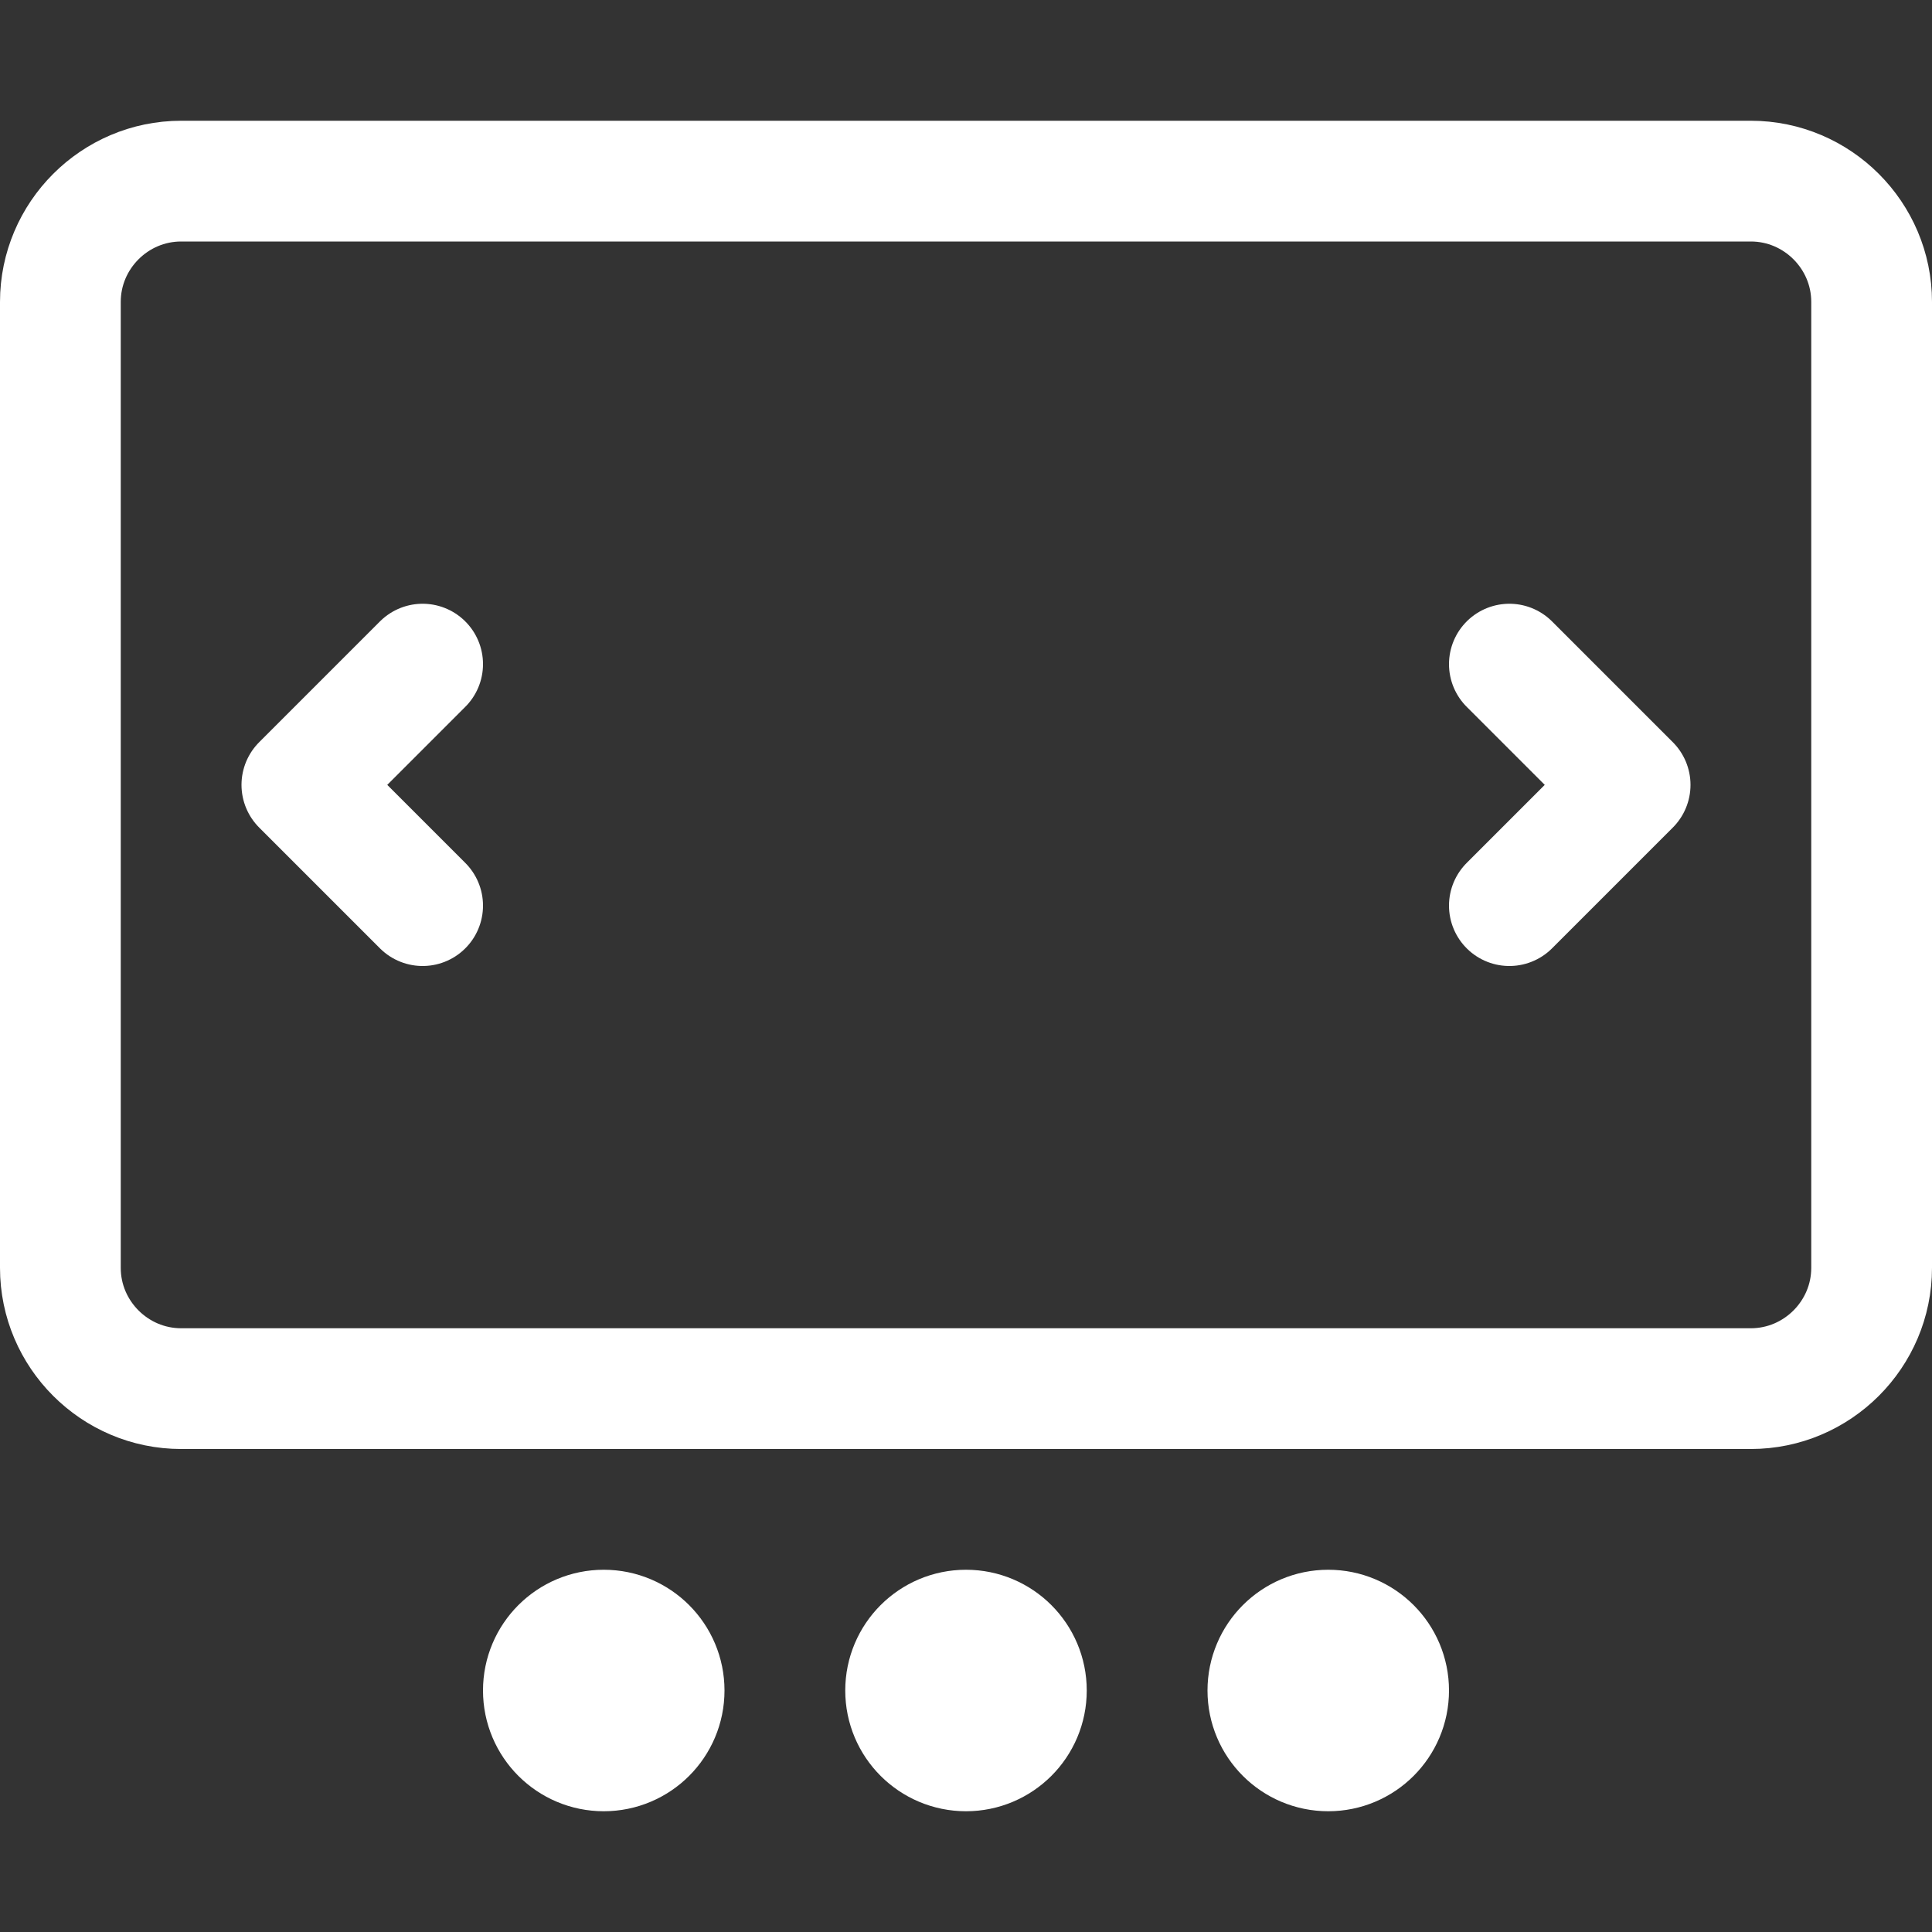
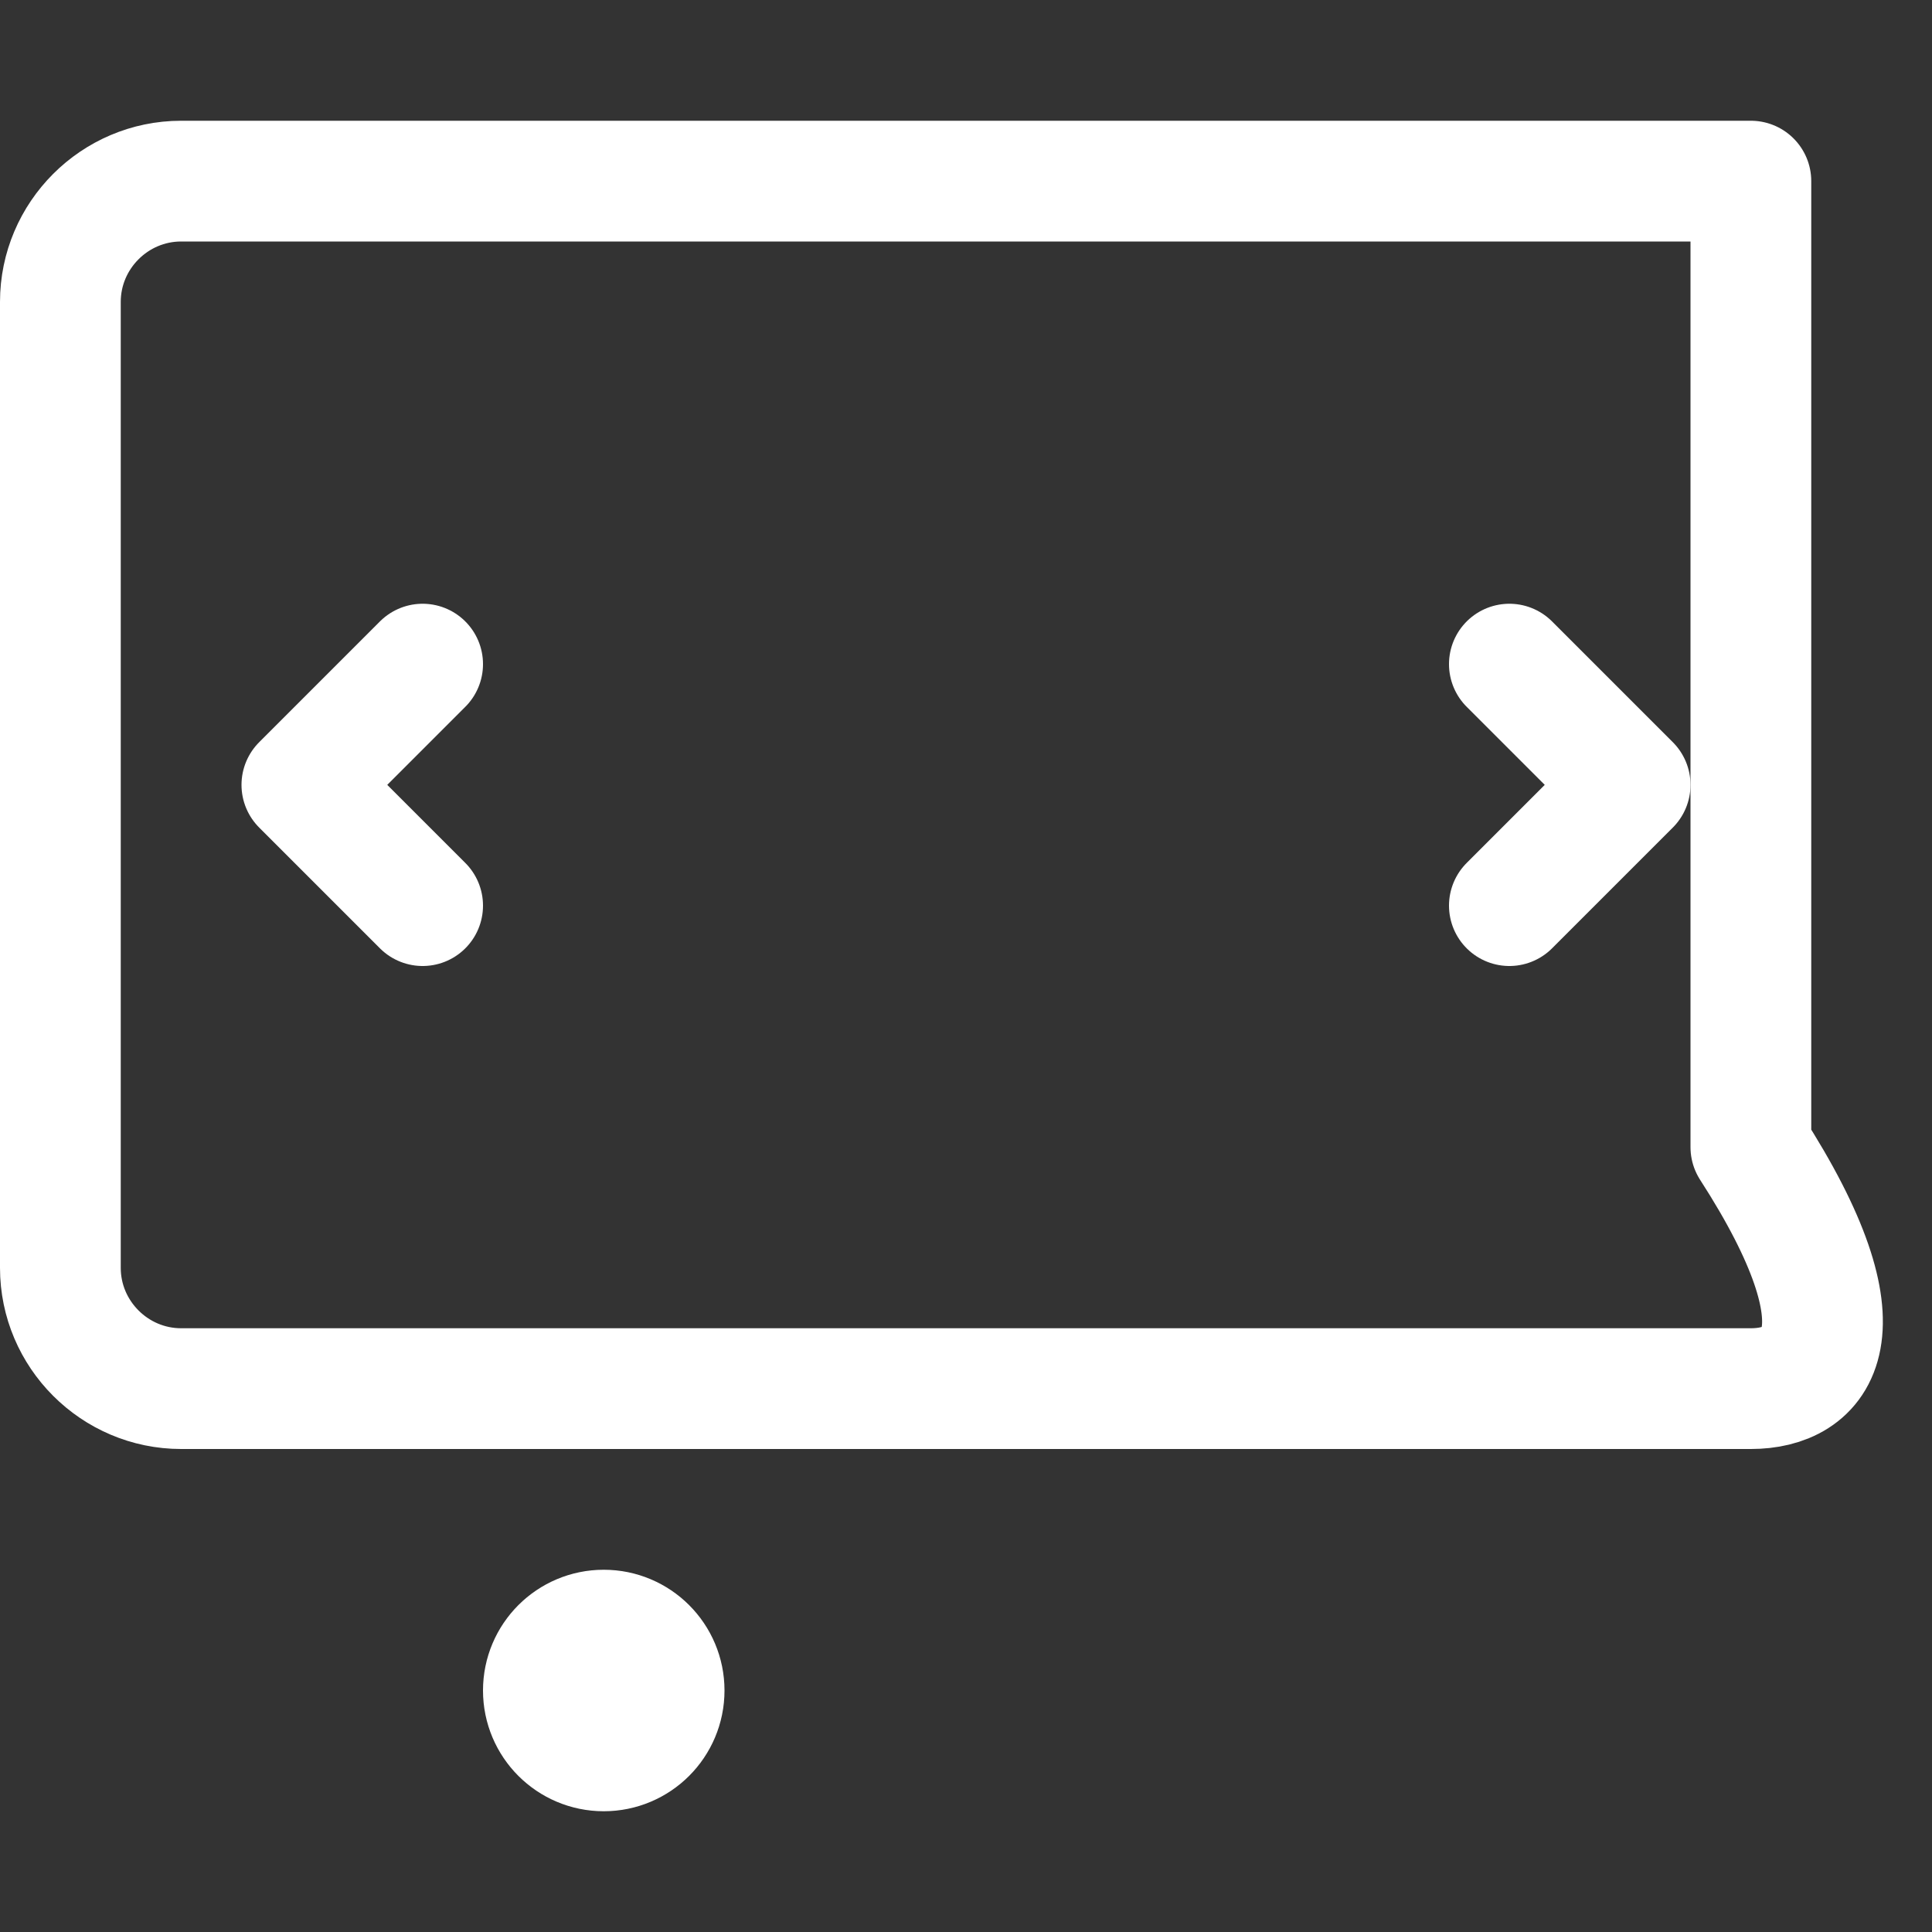
<svg xmlns="http://www.w3.org/2000/svg" id="Icons" viewBox="0 0 32 32" xml:space="preserve" width="256px" height="256px" fill="#ffffff" stroke="#ffffff">
  <rect x="0" y="0" width="32" height="32" fill="#333333" stroke="none" />
  <g id="SVGRepo_bgCarrier" stroke-width="0" />
  <g id="SVGRepo_tracerCarrier" stroke-linecap="round" stroke-linejoin="round" />
  <g id="SVGRepo_iconCarrier">
    <style type="text/css"> .st0{fill:none;stroke:#ffffff;stroke-width:2;stroke-linecap:round;stroke-linejoin:round;stroke-miterlimit:10;} </style>
    <polyline class="st0" points="25,11 27,13 25,15 " />
    <polyline class="st0" points="7,11 5,13 7,15 " />
-     <path class="st0" d="M29,23H3c-1.1,0-2-0.9-2-2V5c0-1.1,0.9-2,2-2h26c1.1,0,2,0.9,2,2v16C31,22.1,30.1,23,29,23z" />
-     <circle class="st0" cx="16" cy="28" r="1" />
+     <path class="st0" d="M29,23H3c-1.1,0-2-0.9-2-2V5c0-1.1,0.9-2,2-2h26v16C31,22.1,30.1,23,29,23z" />
    <circle class="st0" cx="10" cy="28" r="1" />
-     <circle class="st0" cx="22" cy="28" r="1" />
  </g>
</svg>